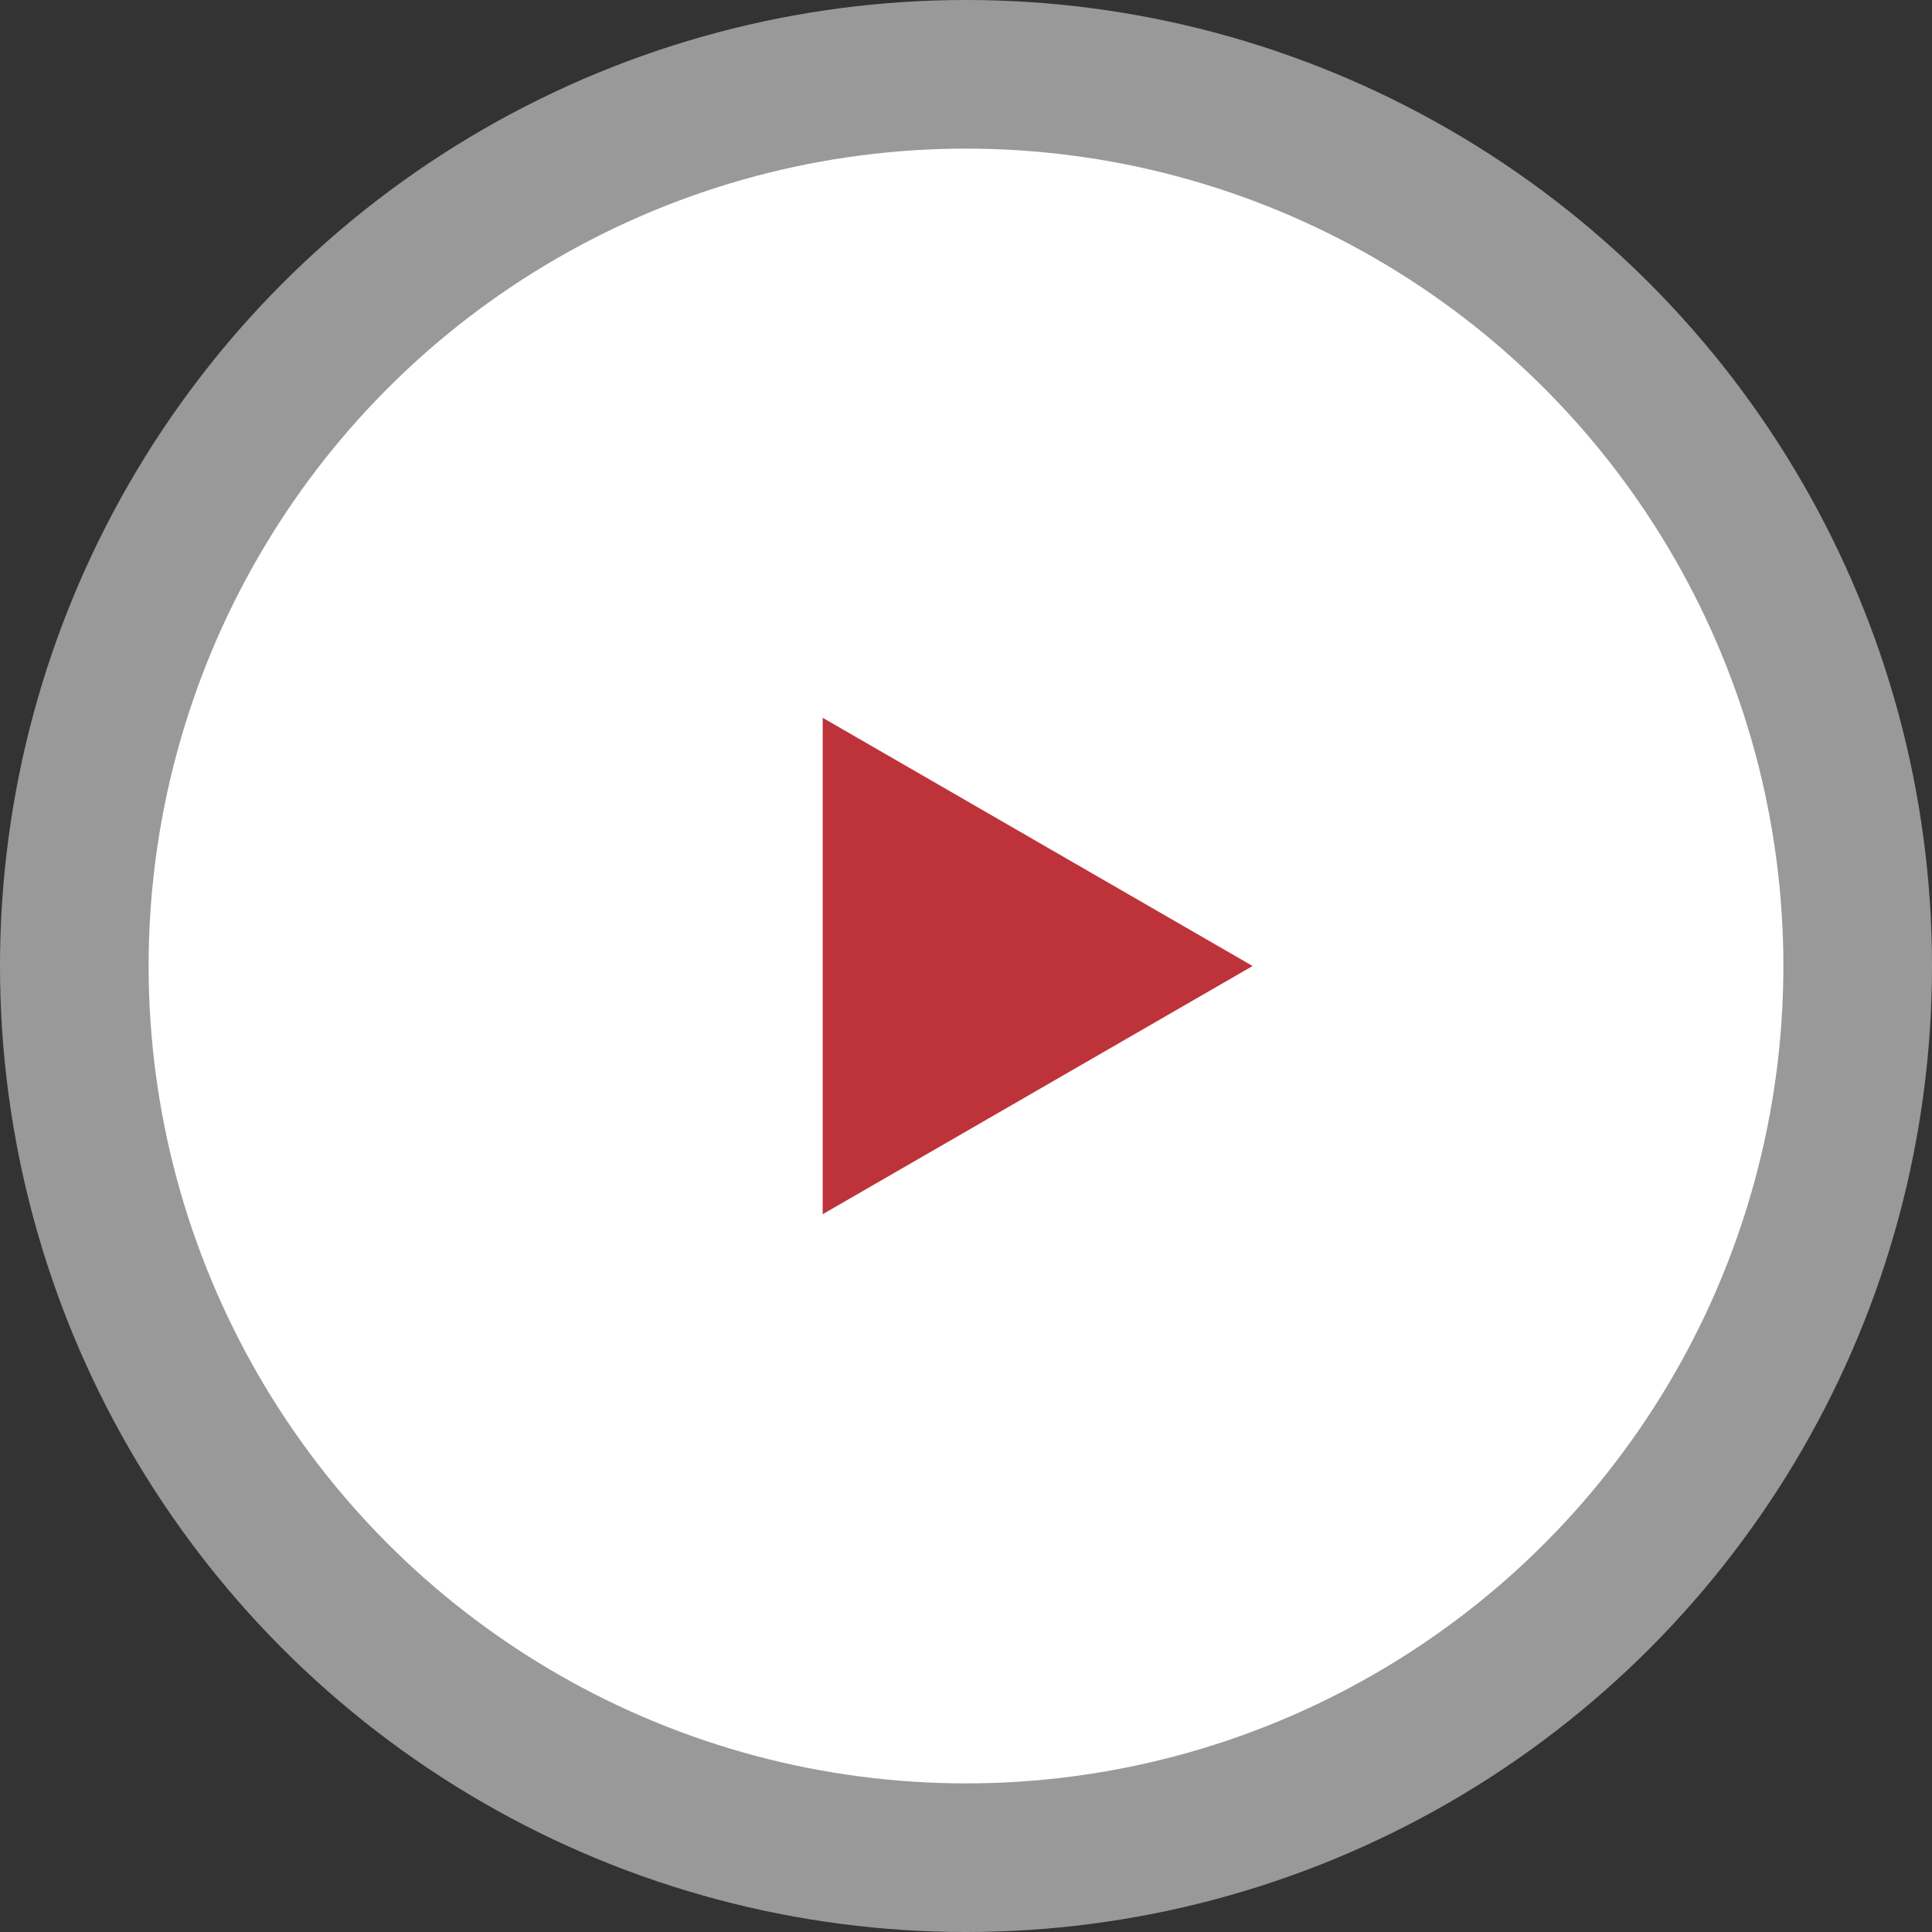
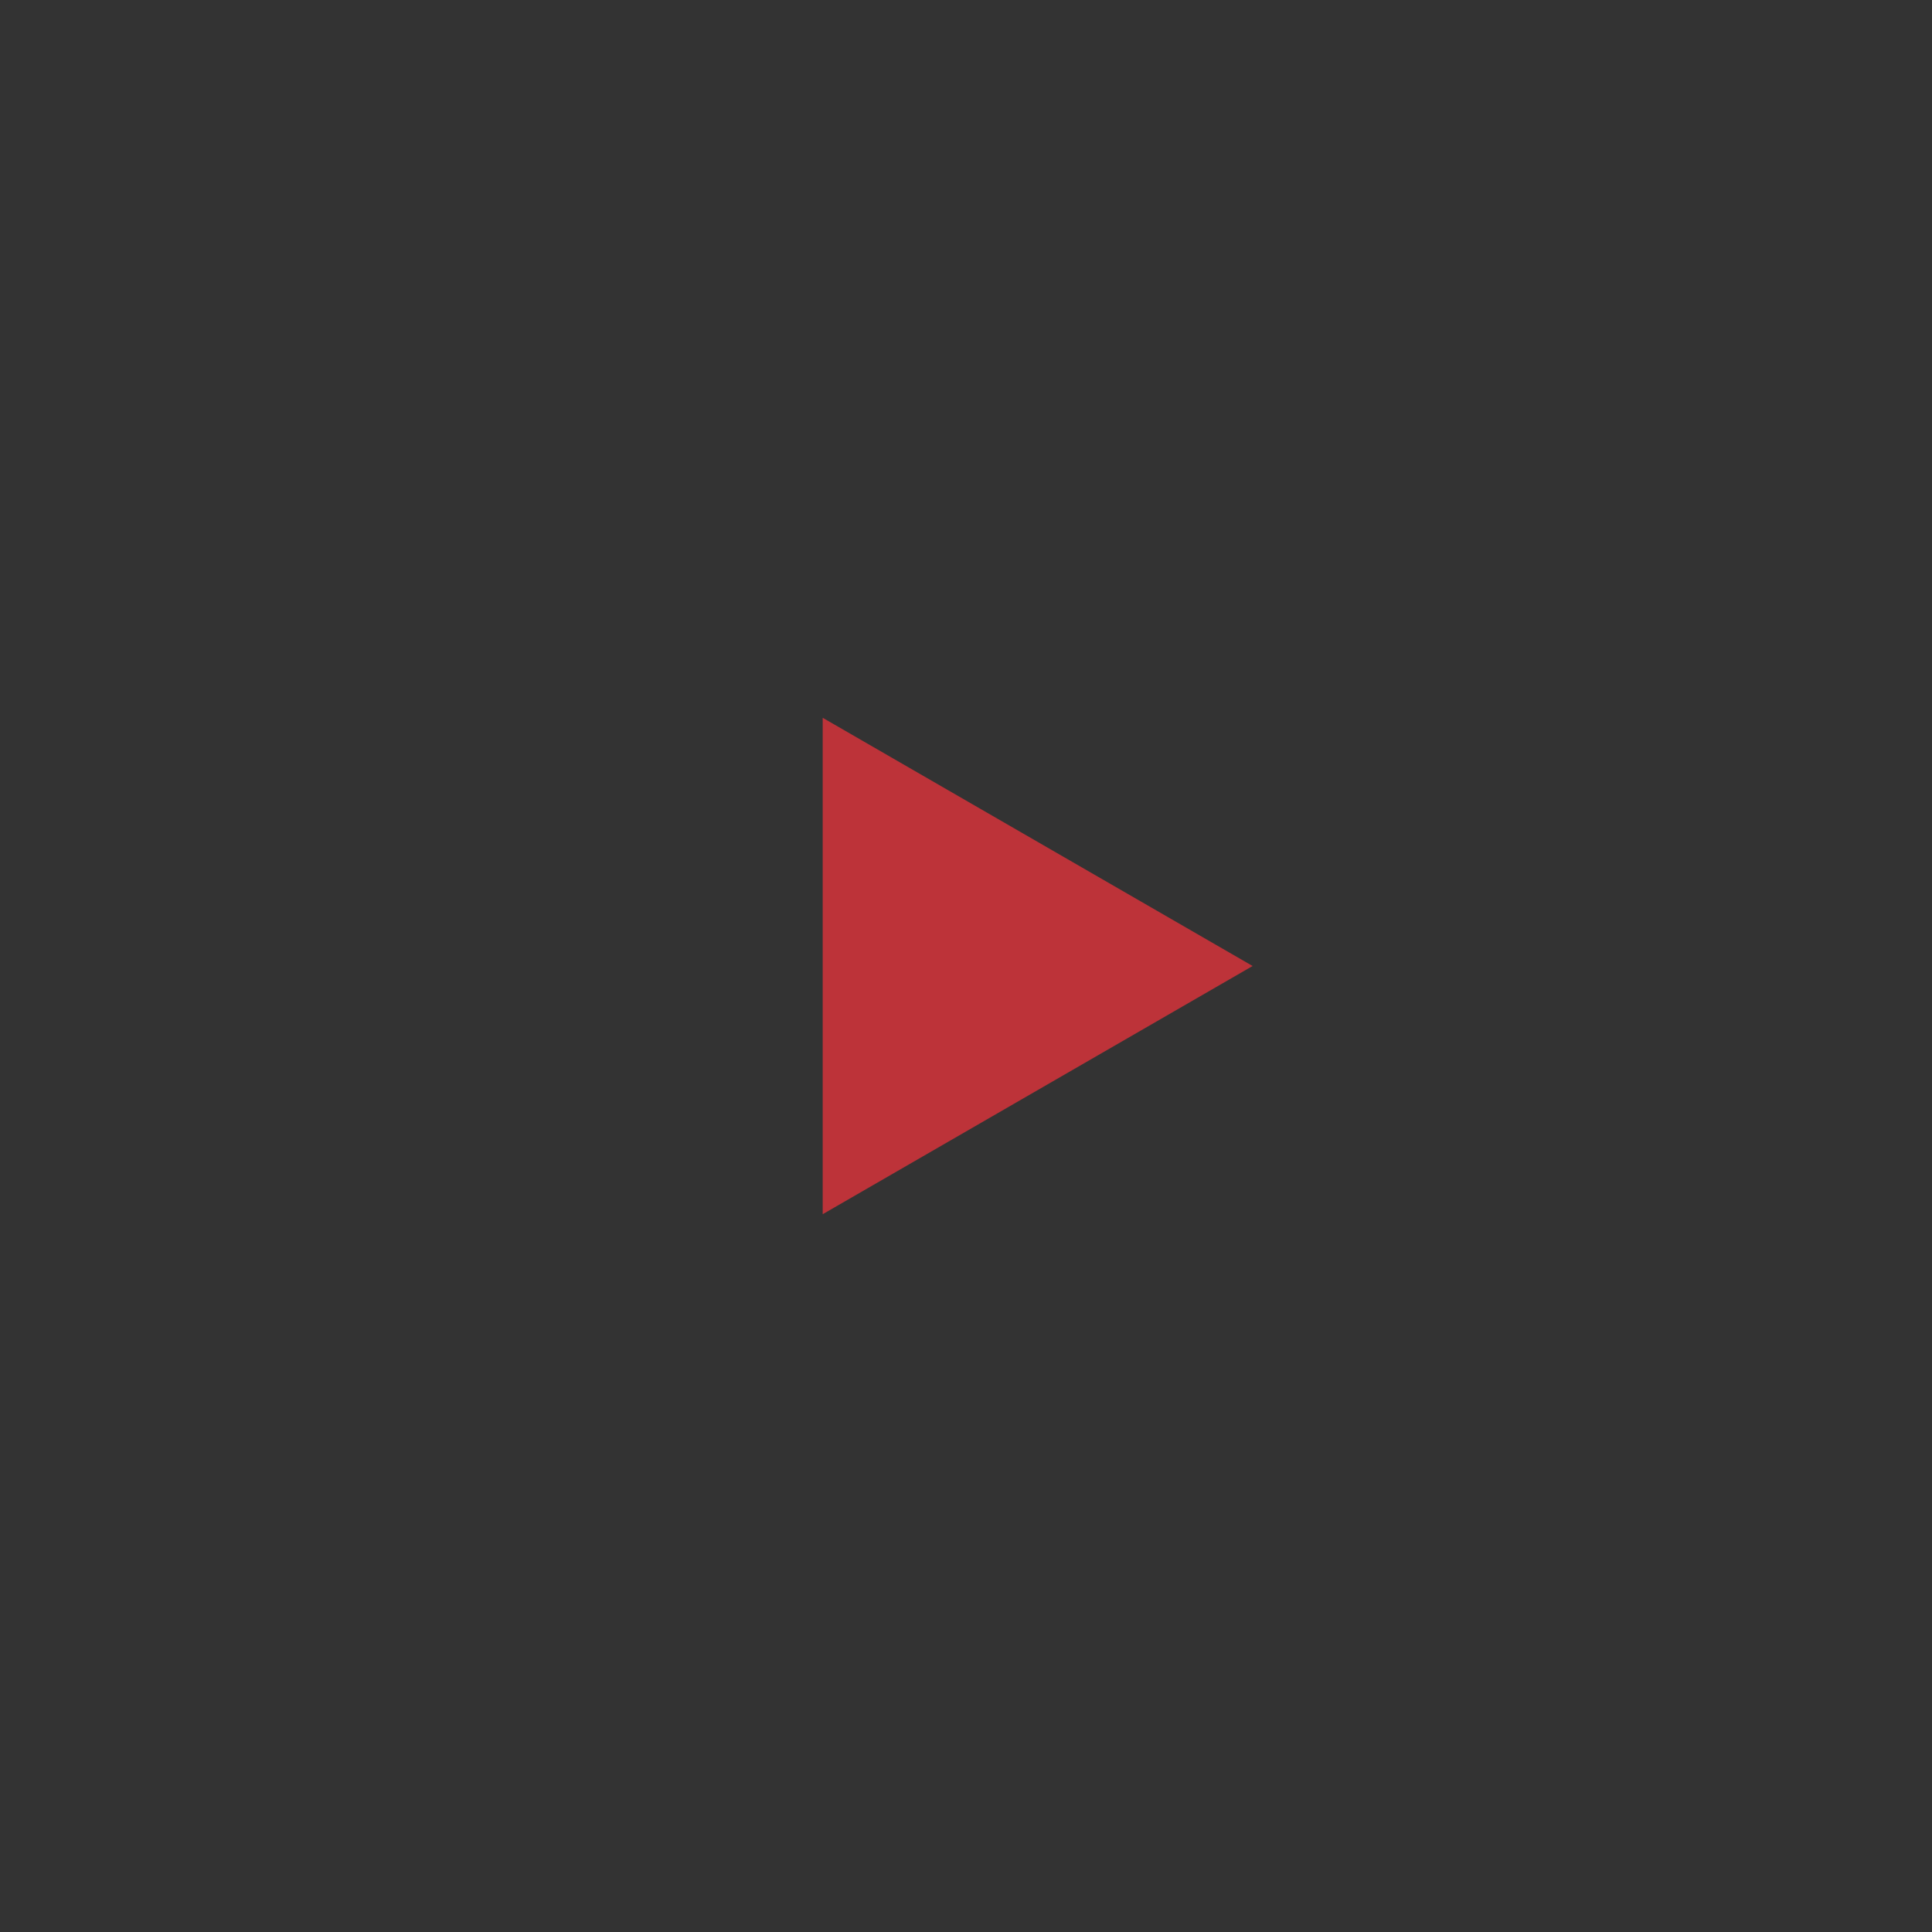
<svg xmlns="http://www.w3.org/2000/svg" width="91" height="91" viewBox="0 0 91 91" fill="none">
  <rect x="0" y="0" width="91" height="91" fill="#333333" stroke="none" />
-   <circle cx="45.5" cy="45.5" r="38.5" fill="white" />
-   <circle opacity="0.5" cx="45.5" cy="45.5" r="45.5" fill="white" />
-   <path d="M59 45.5L38.75 57.191L38.75 33.809L59 45.5Z" fill="#BD3339" />
+   <path d="M59 45.5L38.75 57.191L38.75 33.809L59 45.5" fill="#BD3339" />
</svg>